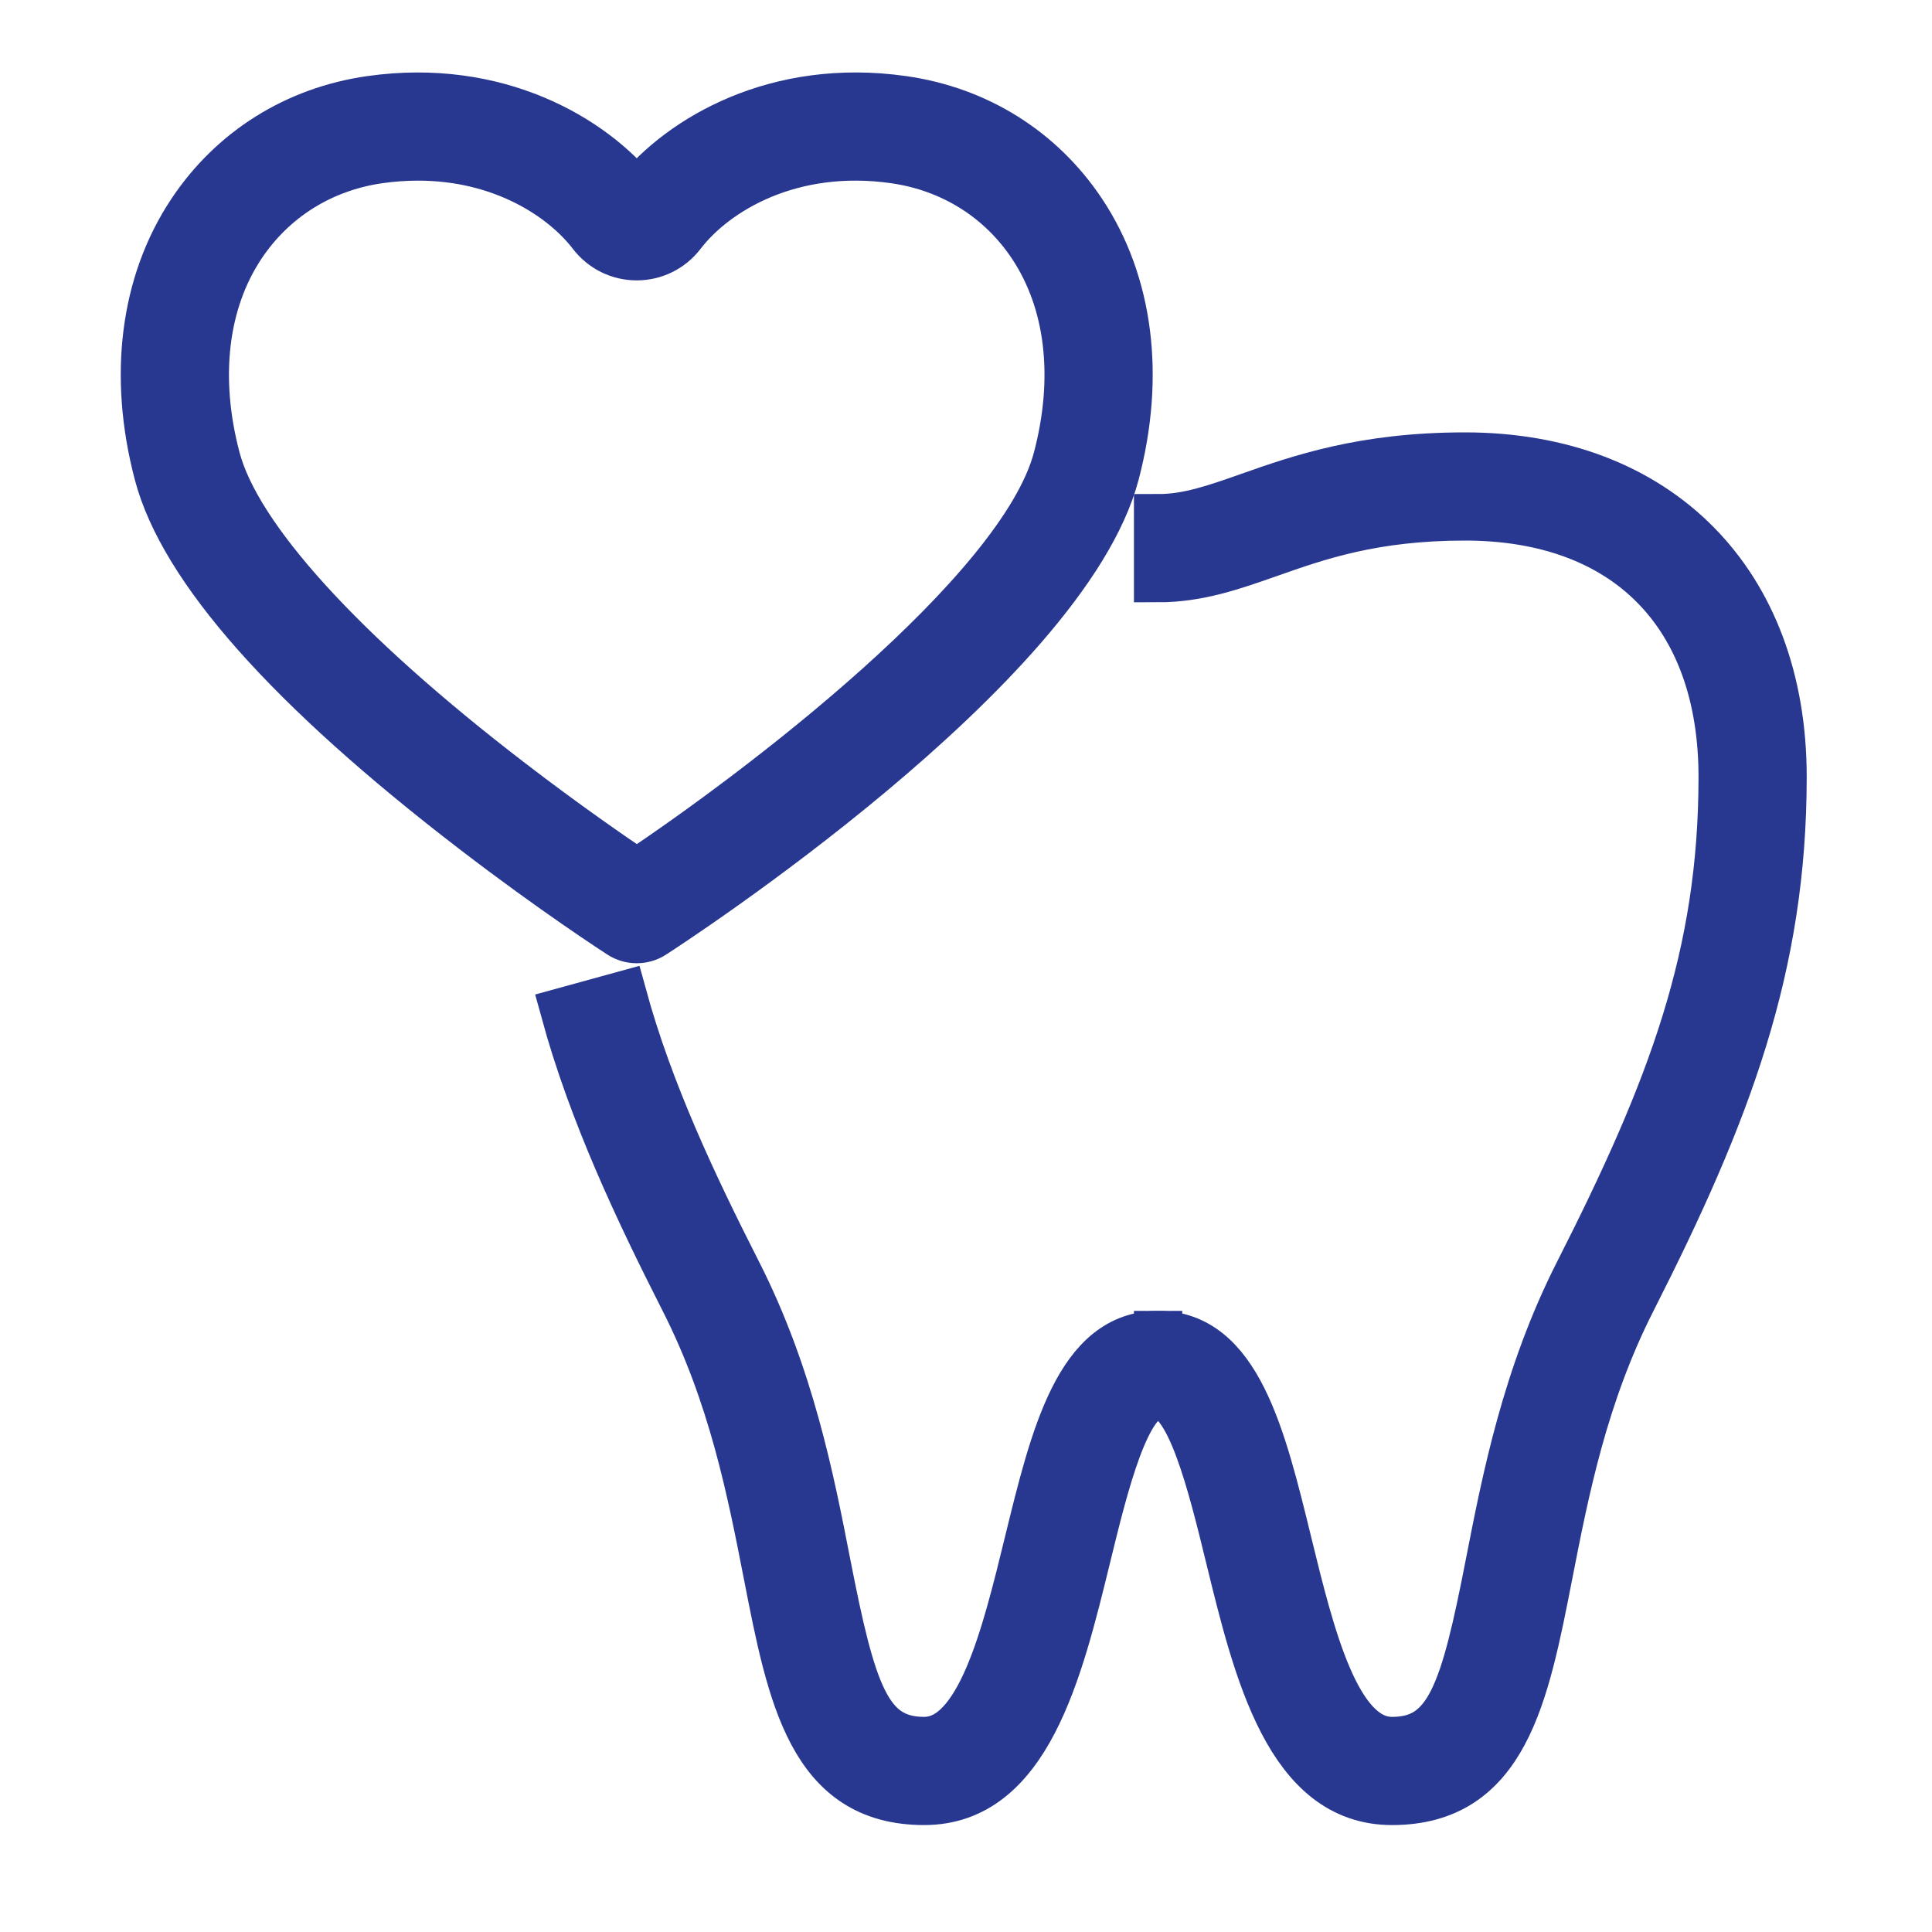
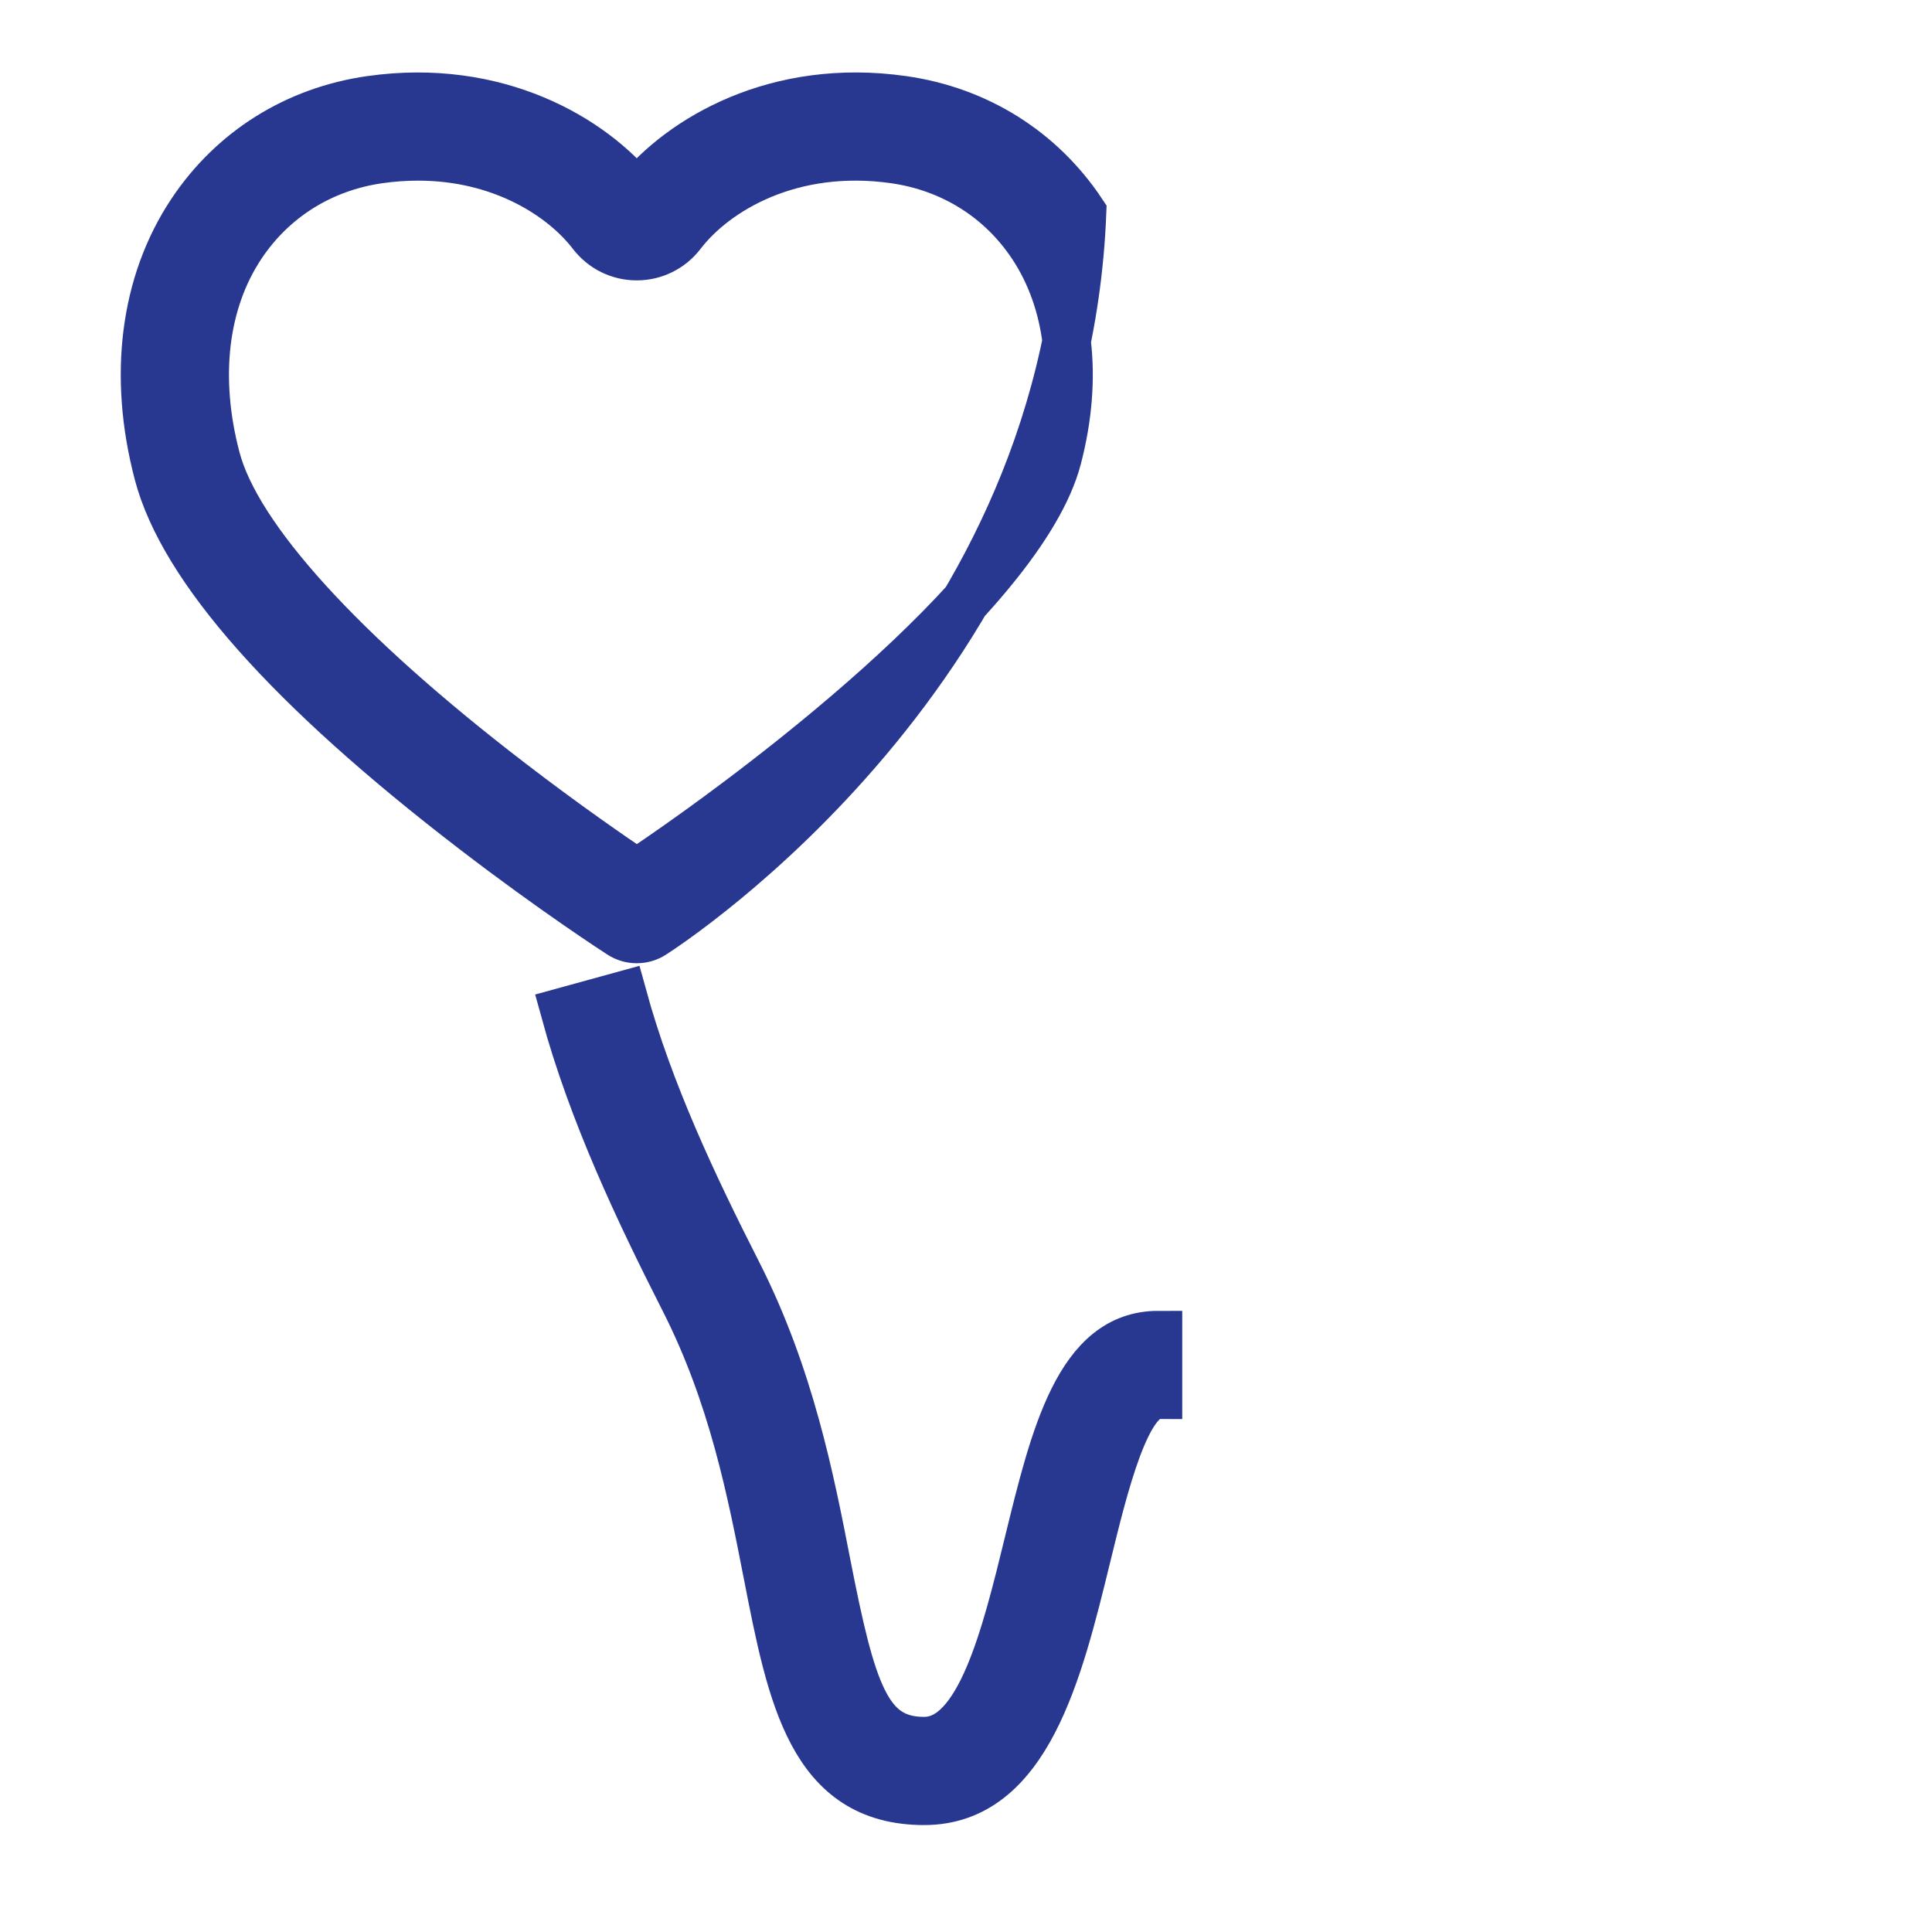
<svg xmlns="http://www.w3.org/2000/svg" width="40px" height="40px" viewBox="0 0 40 40" version="1.1">
  <title>ic-iv-sedation</title>
  <g id="Page-1" stroke="none" stroke-width="1" fill="none" fill-rule="evenodd">
    <g id="ic-iv-sedation">
-       <rect id="Rectangle-Copy-16" x="0" y="0" width="40" height="40" />
      <g id="Group-27" transform="translate(3, 2)" fill="#283891" stroke="#283891">
        <path d="M16.134,35.286 C13.808,35.286 13.384,33.117 12.894,30.605 C12.554,28.864 12.169,26.891 11.165,24.914 C10.225,23.062 9.274,21.057 8.694,18.94 L9.89,18.611 C10.441,20.622 11.36,22.559 12.271,24.352 C13.353,26.483 13.774,28.637 14.111,30.367 C14.633,33.037 14.942,34.046 16.134,34.046 C17.289,34.046 17.822,31.865 18.292,29.941 C18.832,27.729 19.342,25.64 20.977,25.64 L20.977,26.88 C20.316,26.88 19.862,28.74 19.497,30.235 C18.918,32.603 18.263,35.286 16.134,35.286" id="Fill-150" />
-         <path d="M25.819,35.286 C23.69,35.286 23.035,32.603 22.457,30.235 C22.092,28.74 21.637,26.88 20.977,26.88 L20.977,25.64 C22.611,25.64 23.121,27.729 23.661,29.941 C24.131,31.865 24.664,34.046 25.819,34.046 C27.011,34.046 27.321,33.037 27.842,30.367 C28.18,28.637 28.6,26.483 29.682,24.352 C31.617,20.542 32.666,17.778 32.666,14.086 C32.666,10.709 30.671,8.692 27.33,8.692 C25.435,8.692 24.285,9.097 23.27,9.455 C22.518,9.719 21.808,9.97 20.977,9.97 L20.977,8.729 C21.596,8.729 22.153,8.533 22.858,8.285 C23.912,7.914 25.222,7.452 27.33,7.452 C31.325,7.452 33.906,10.056 33.906,14.086 C33.906,18.007 32.763,21.026 30.788,24.914 C29.784,26.891 29.399,28.864 29.059,30.605 C28.568,33.117 28.145,35.286 25.819,35.286" id="Fill-151" />
-         <path d="M5.657,1.24 C5.397,1.24 5.127,1.258 4.846,1.298 C3.659,1.468 2.646,2.103 1.994,3.085 C1.219,4.253 1.034,5.818 1.475,7.491 C1.906,9.13 4.07,11.512 7.569,14.197 C8.704,15.069 9.691,15.749 10.184,16.08 C12.648,14.439 18.154,10.292 18.891,7.491 C19.331,5.817 19.147,4.253 18.372,3.085 C17.72,2.102 16.707,1.468 15.519,1.298 C13.376,0.993 11.804,1.941 11.109,2.846 C10.885,3.138 10.547,3.305 10.183,3.305 C9.818,3.305 9.48,3.138 9.256,2.846 L9.256,2.846 C8.652,2.06 7.386,1.24 5.657,1.24 M10.183,17.443 C10.066,17.443 9.949,17.41 9.847,17.344 C9.791,17.308 8.475,16.457 6.814,15.181 C2.99,12.246 0.791,9.765 0.275,7.806 C-0.256,5.786 -0.013,3.866 0.96,2.4 C1.811,1.118 3.128,0.291 4.671,0.071 C7.289,-0.302 9.259,0.871 10.183,2.018 C11.107,0.871 13.077,-0.303 15.695,0.071 C17.237,0.291 18.555,1.118 19.405,2.399 C20.378,3.866 20.622,5.786 20.09,7.806 C19.037,11.81 10.866,17.12 10.519,17.344 C10.417,17.41 10.3,17.443 10.183,17.443" id="Fill-152" />
+         <path d="M5.657,1.24 C5.397,1.24 5.127,1.258 4.846,1.298 C3.659,1.468 2.646,2.103 1.994,3.085 C1.219,4.253 1.034,5.818 1.475,7.491 C1.906,9.13 4.07,11.512 7.569,14.197 C8.704,15.069 9.691,15.749 10.184,16.08 C12.648,14.439 18.154,10.292 18.891,7.491 C19.331,5.817 19.147,4.253 18.372,3.085 C17.72,2.102 16.707,1.468 15.519,1.298 C13.376,0.993 11.804,1.941 11.109,2.846 C10.885,3.138 10.547,3.305 10.183,3.305 C9.818,3.305 9.48,3.138 9.256,2.846 L9.256,2.846 C8.652,2.06 7.386,1.24 5.657,1.24 M10.183,17.443 C10.066,17.443 9.949,17.41 9.847,17.344 C9.791,17.308 8.475,16.457 6.814,15.181 C2.99,12.246 0.791,9.765 0.275,7.806 C-0.256,5.786 -0.013,3.866 0.96,2.4 C1.811,1.118 3.128,0.291 4.671,0.071 C7.289,-0.302 9.259,0.871 10.183,2.018 C11.107,0.871 13.077,-0.303 15.695,0.071 C17.237,0.291 18.555,1.118 19.405,2.399 C19.037,11.81 10.866,17.12 10.519,17.344 C10.417,17.41 10.3,17.443 10.183,17.443" id="Fill-152" />
      </g>
    </g>
  </g>
</svg>